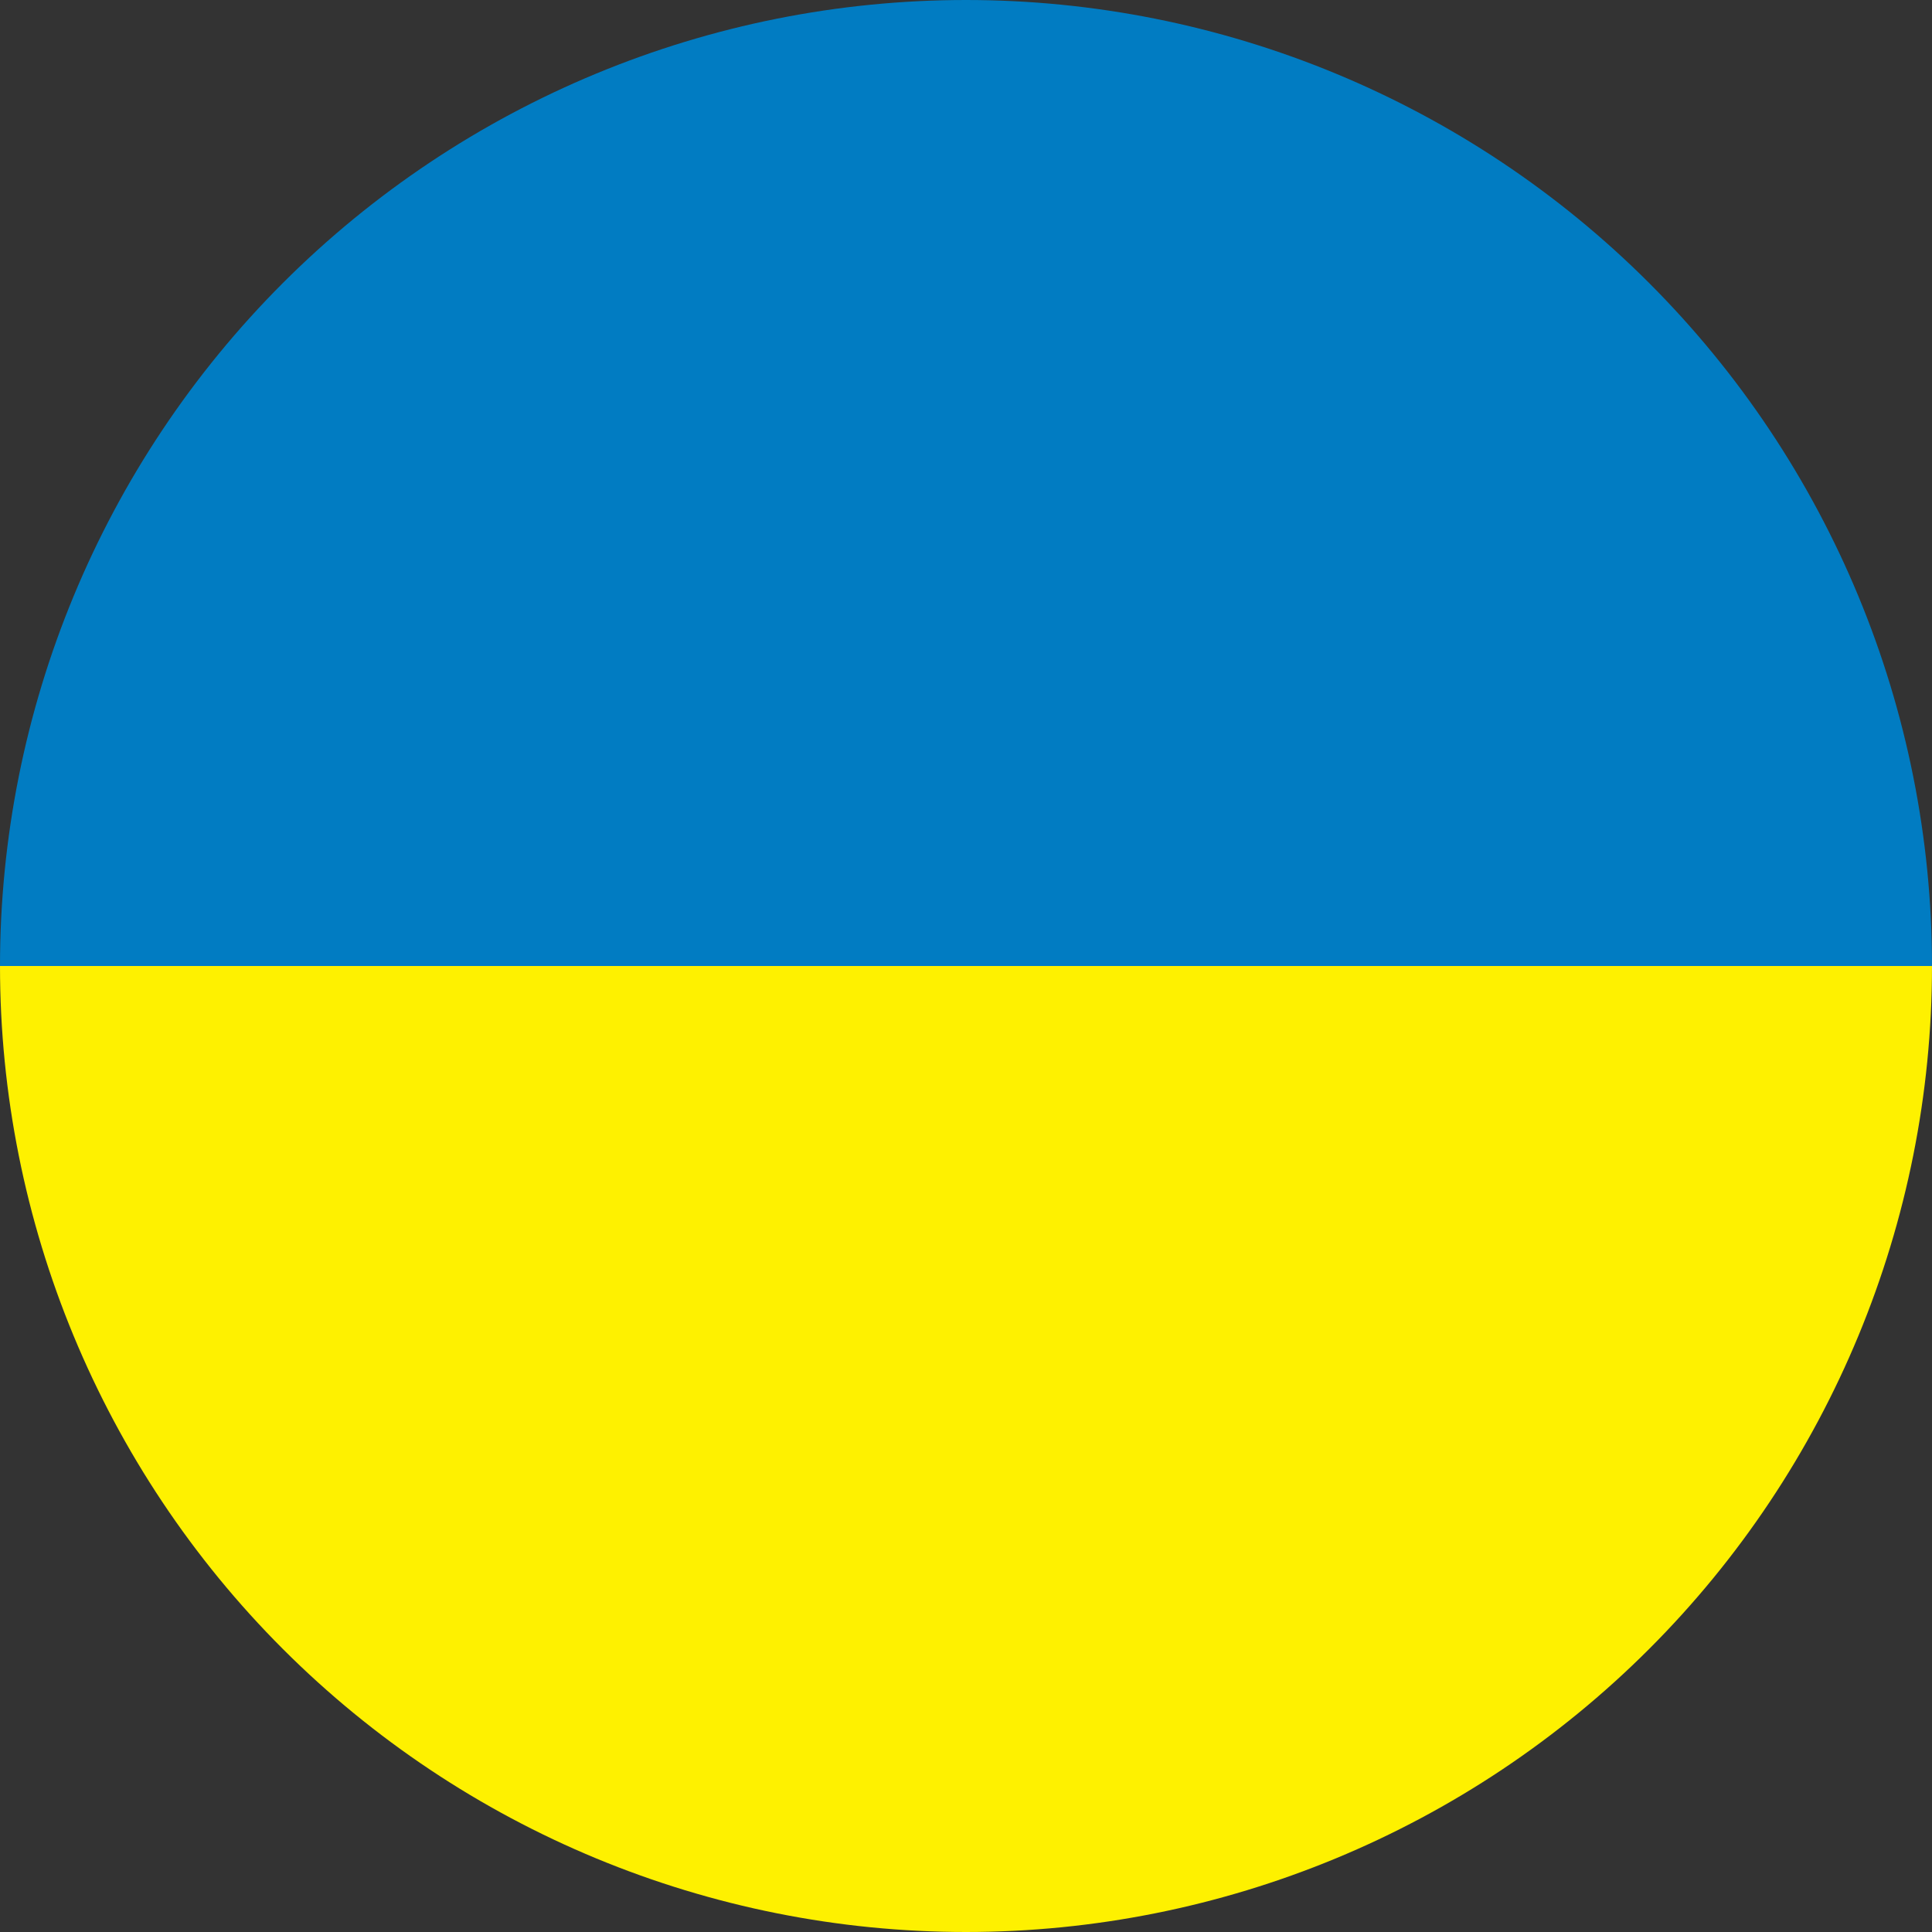
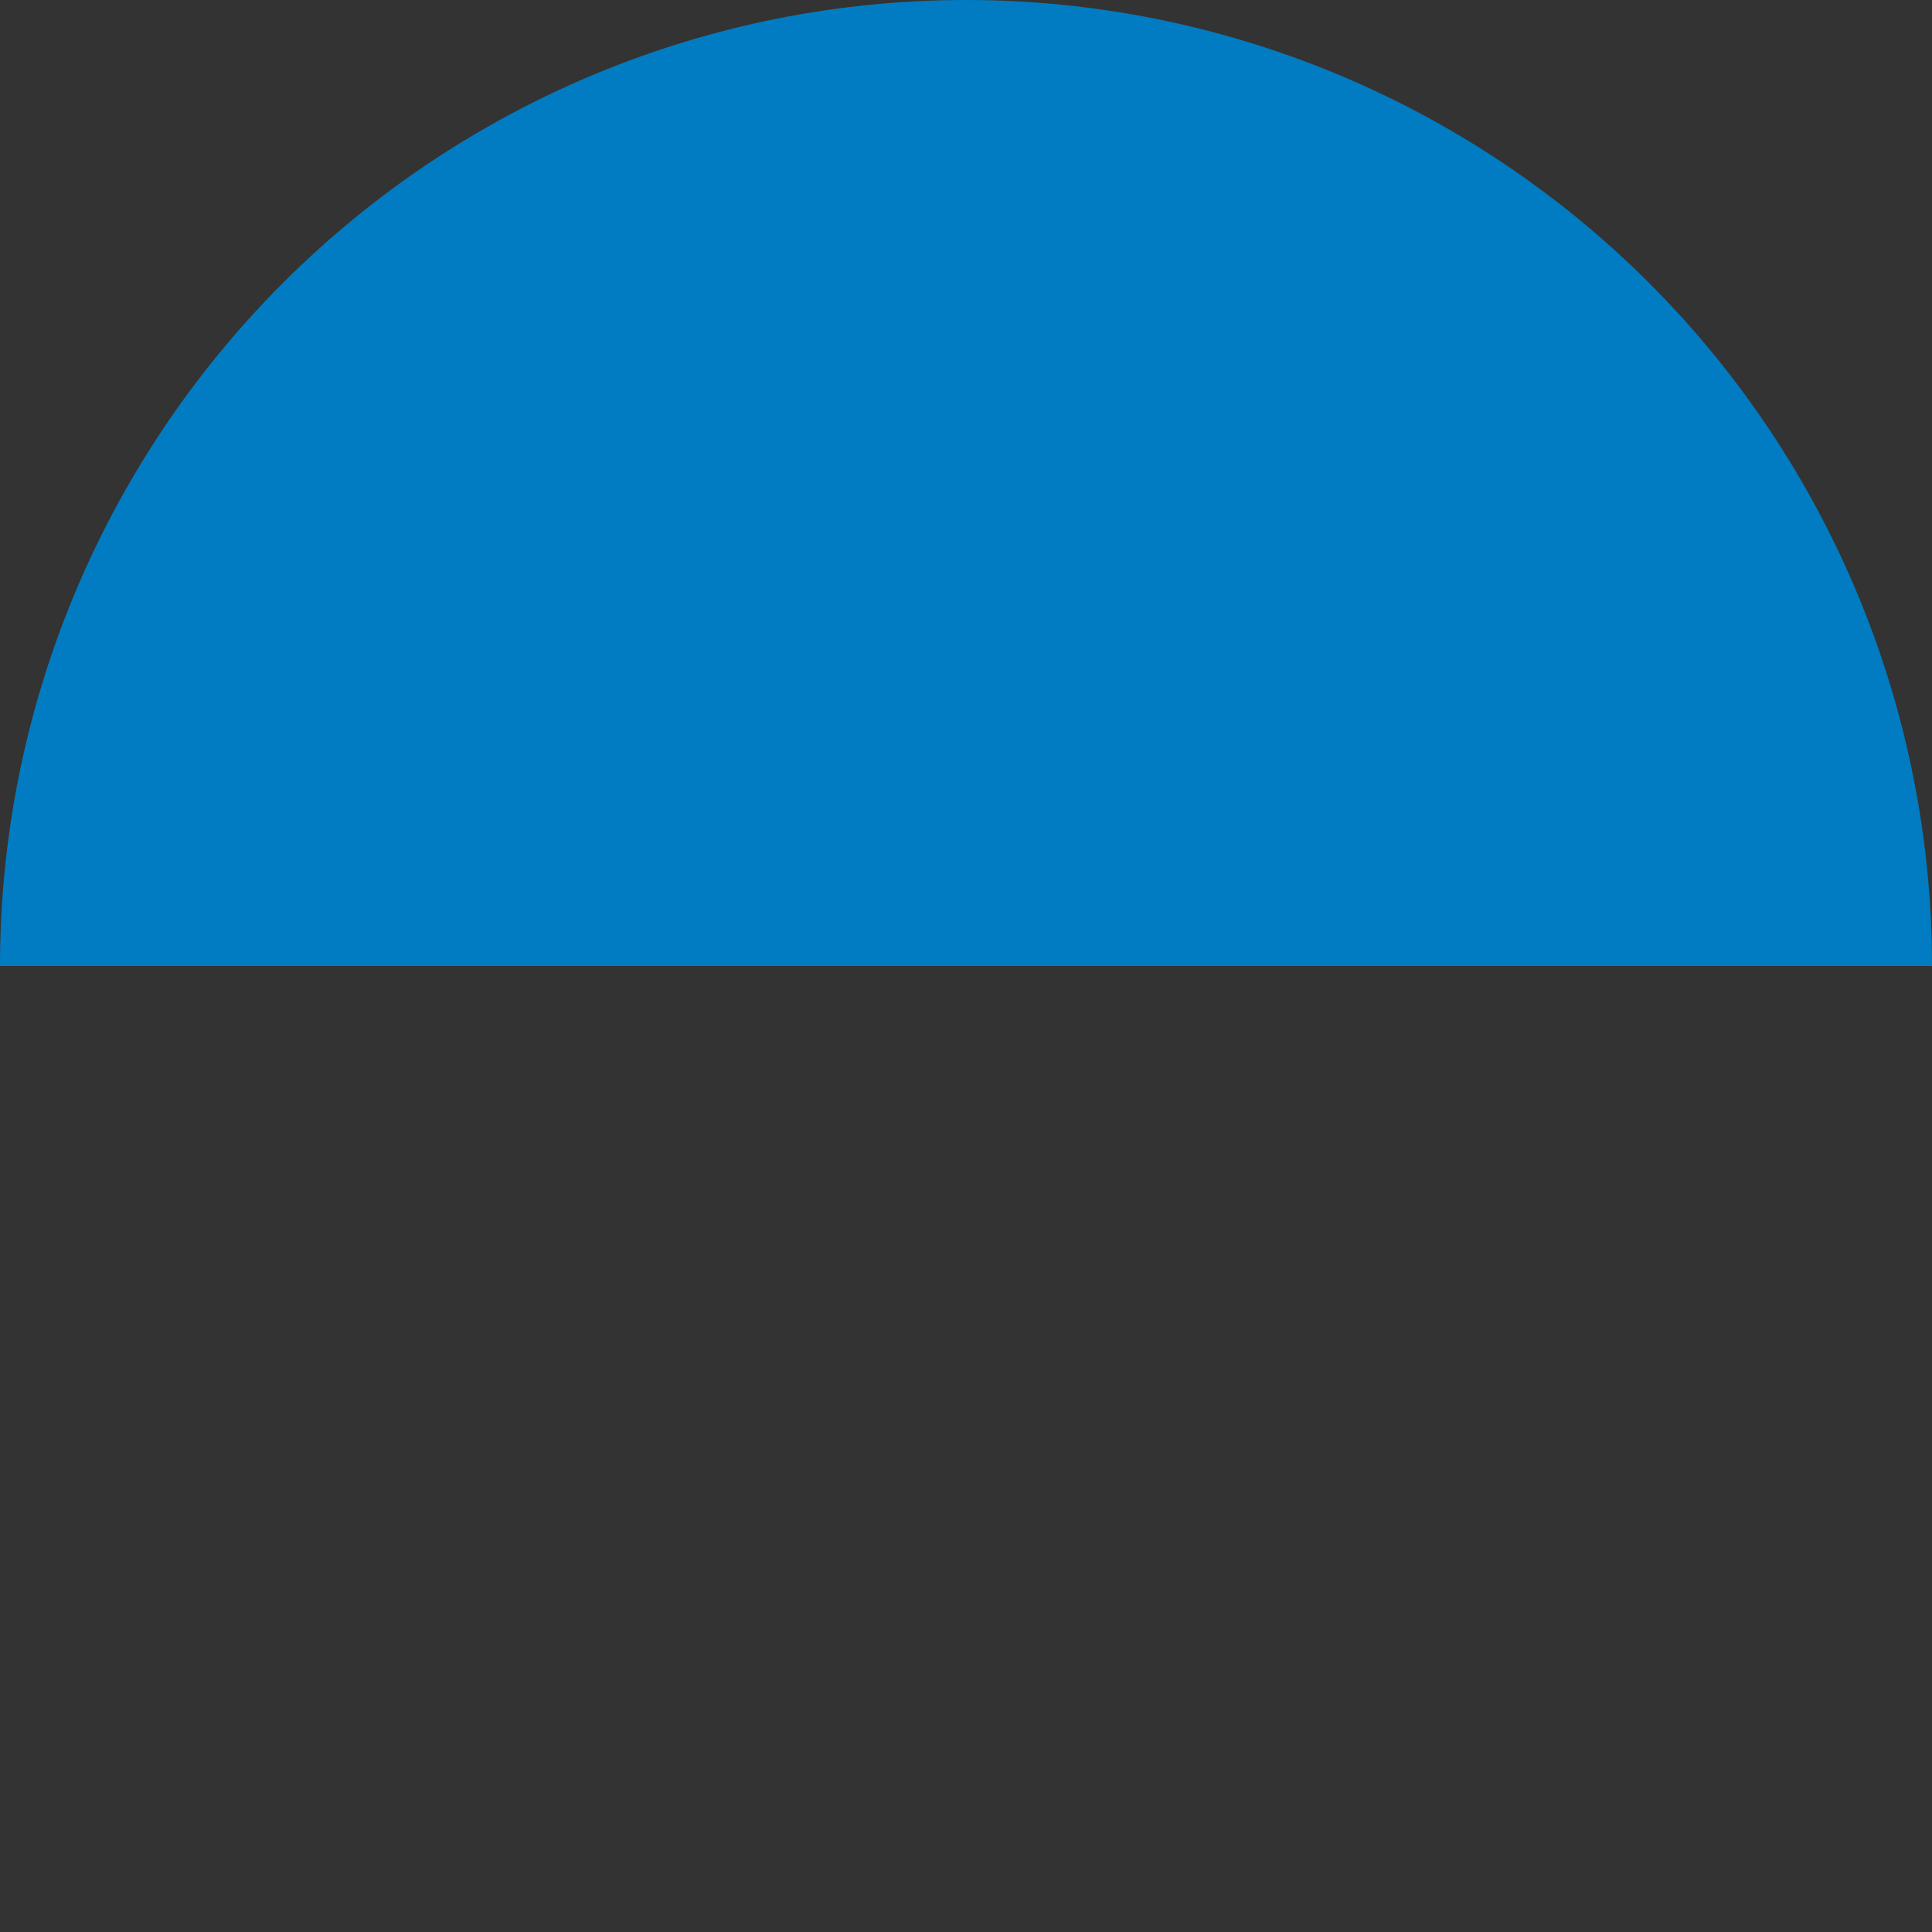
<svg xmlns="http://www.w3.org/2000/svg" width="20" height="20" viewBox="0 0 20 20" fill="none">
  <rect x="0" y="0" width="20" height="20" fill="#333333" stroke="none" />
  <path d="M20 10C20 7.348 18.946 4.804 17.071 2.929C15.196 1.054 12.652 2.00233e-07 10 0C7.348 -2.00233e-07 4.804 1.054 2.929 2.929C1.054 4.804 4.00466e-07 7.348 0 10L20 10Z" fill="#017CC2" />
-   <path d="M0 10C2.3186e-07 12.652 1.054 15.196 2.929 17.071C4.804 18.946 7.348 20 10 20C12.652 20 15.196 18.946 17.071 17.071C18.946 15.196 20 12.652 20 10L0 10Z" fill="#FEF100" />
</svg>